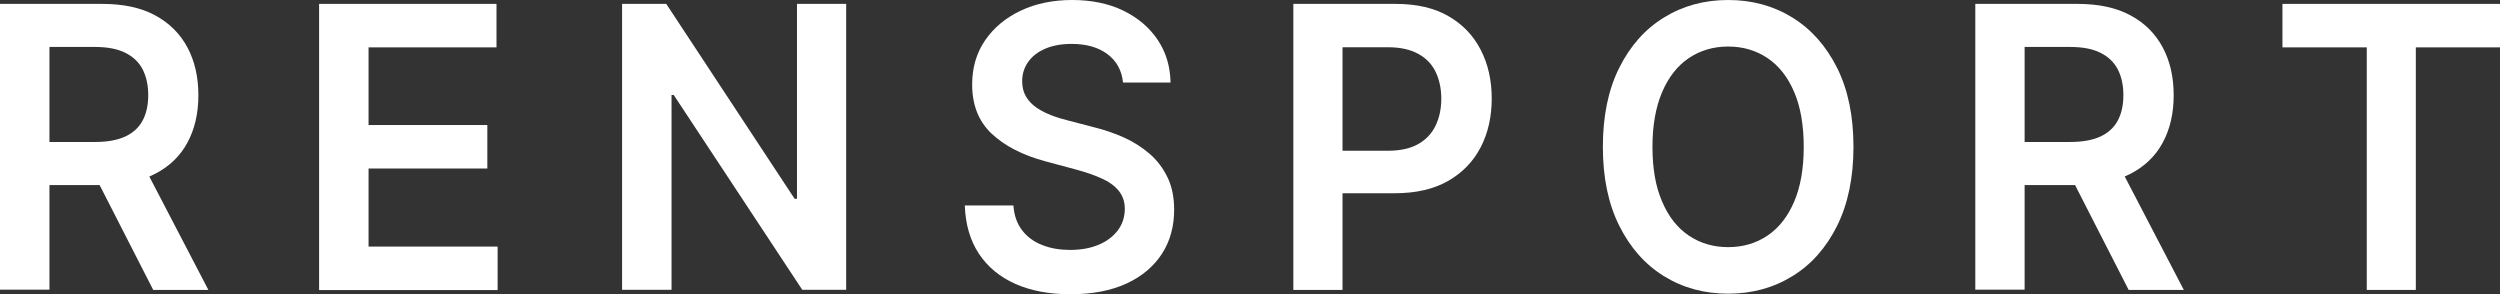
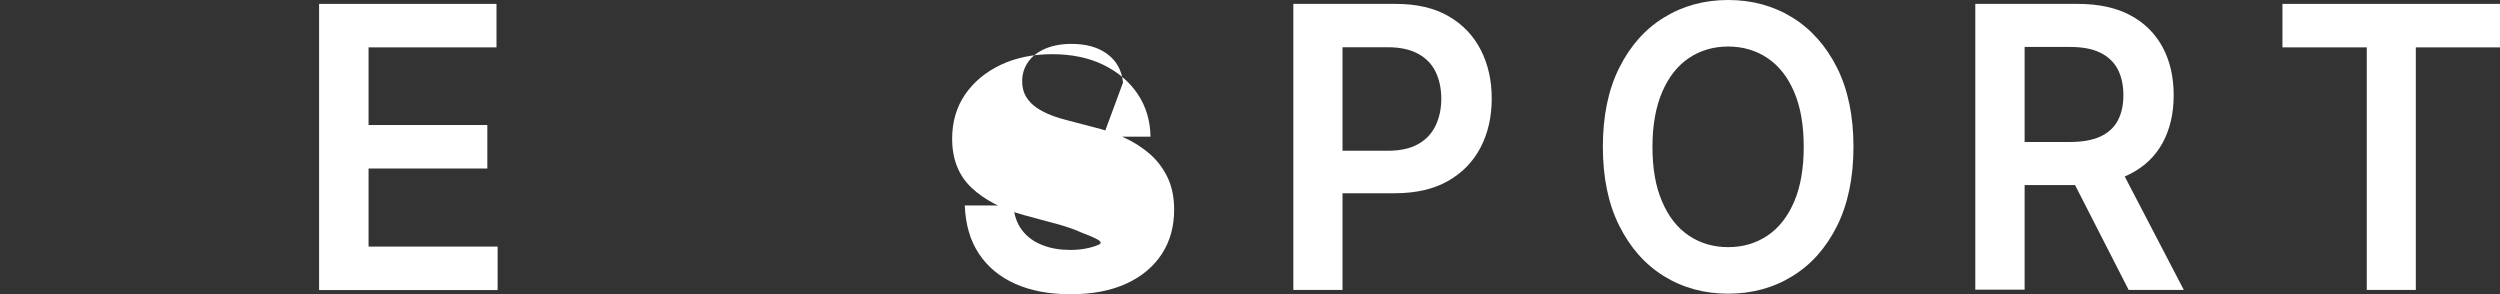
<svg xmlns="http://www.w3.org/2000/svg" viewBox="0 0 179.96 21.18" data-name="Lag 1" id="Lag_1">
  <rect x="0" y="0" width="179.96" height="21.18" fill="#333333" stroke="none" />
  <defs>
    <style>
      .cls-1 {
        fill: #fff;
      }
    </style>
  </defs>
-   <path d="M0,20.86V.28h7.36c1.51,0,2.78.27,3.8.82s1.8,1.32,2.33,2.31.79,2.14.79,3.45-.27,2.46-.8,3.43c-.53.97-1.32,1.72-2.35,2.24-1.04.53-2.31.79-3.82.79H2.07v-3.1h4.77c.88,0,1.6-.13,2.17-.39.56-.26.98-.64,1.25-1.14.27-.5.41-1.11.41-1.84s-.14-1.35-.41-1.87-.69-.91-1.26-1.19-1.29-.41-2.18-.41h-3.26v17.47H0ZM10.14,11.54l4.86,9.33h-3.97l-4.77-9.33h3.88Z" class="cls-1" />
  <path d="M22.97,20.86V.28h12.77v3.13h-9.21v5.59h8.55v3.13h-8.55v5.62h9.29v3.13h-12.85Z" class="cls-1" />
-   <path d="M60.91.28v20.58h-3.16l-9.25-14.02h-.16v14.02h-3.56V.28h3.18l9.24,14.03h.17V.28h3.54Z" class="cls-1" />
-   <path d="M80.84,5.94c-.09-.88-.47-1.56-1.13-2.05-.66-.49-1.52-.73-2.57-.73-.74,0-1.38.12-1.91.35-.53.23-.94.55-1.22.95-.28.4-.43.86-.43,1.38,0,.43.09.8.28,1.12s.45.58.77.8.69.4,1.08.55.8.27,1.2.37l1.84.48c.74.18,1.46.43,2.14.73.69.31,1.3.7,1.85,1.17.55.47.98,1.04,1.3,1.7.32.66.48,1.44.48,2.33,0,1.21-.29,2.27-.88,3.18-.59.91-1.44,1.63-2.55,2.14-1.11.51-2.45.77-4.02.77s-2.85-.25-3.97-.74c-1.12-.5-2-1.22-2.63-2.17-.63-.95-.97-2.11-1.02-3.48h3.5c.05.72.26,1.31.63,1.79.37.48.85.83,1.45,1.06.6.24,1.27.35,2.01.35s1.45-.12,2.04-.37c.58-.24,1.04-.59,1.38-1.03.33-.44.5-.95.51-1.54,0-.54-.16-.98-.45-1.33s-.7-.65-1.23-.88c-.53-.24-1.14-.45-1.85-.64l-2.23-.6c-1.62-.44-2.89-1.1-3.83-1.98-.94-.89-1.4-2.07-1.4-3.54,0-1.21.31-2.27.94-3.19.63-.91,1.49-1.62,2.57-2.13,1.09-.51,2.32-.76,3.69-.76s2.62.25,3.67.76c1.05.51,1.88,1.21,2.48,2.1.6.89.91,1.92.93,3.08h-3.42Z" class="cls-1" />
+   <path d="M80.84,5.94c-.09-.88-.47-1.56-1.13-2.05-.66-.49-1.52-.73-2.57-.73-.74,0-1.38.12-1.91.35-.53.23-.94.55-1.22.95-.28.4-.43.86-.43,1.38,0,.43.09.8.28,1.12s.45.58.77.8.69.4,1.08.55.8.27,1.2.37l1.84.48c.74.18,1.46.43,2.14.73.69.31,1.3.7,1.85,1.17.55.47.98,1.04,1.3,1.7.32.66.48,1.44.48,2.33,0,1.21-.29,2.27-.88,3.18-.59.91-1.44,1.63-2.55,2.14-1.11.51-2.45.77-4.02.77s-2.85-.25-3.97-.74c-1.12-.5-2-1.22-2.63-2.17-.63-.95-.97-2.11-1.02-3.48h3.5c.05.72.26,1.31.63,1.79.37.48.85.83,1.45,1.06.6.24,1.27.35,2.01.35s1.45-.12,2.04-.37s-.7-.65-1.23-.88c-.53-.24-1.14-.45-1.85-.64l-2.23-.6c-1.62-.44-2.89-1.1-3.83-1.98-.94-.89-1.4-2.07-1.4-3.54,0-1.21.31-2.27.94-3.19.63-.91,1.49-1.62,2.57-2.13,1.09-.51,2.32-.76,3.69-.76s2.62.25,3.67.76c1.05.51,1.88,1.21,2.48,2.1.6.89.91,1.92.93,3.08h-3.42Z" class="cls-1" />
  <path d="M93.1,20.86V.28h7.36c1.51,0,2.78.29,3.8.88,1.03.59,1.8,1.4,2.33,2.43s.79,2.2.79,3.5-.26,2.49-.8,3.52c-.53,1.02-1.31,1.83-2.35,2.42-1.04.59-2.31.88-3.83.88h-4.88v-3.06h4.4c.88,0,1.6-.16,2.17-.48.56-.32.98-.76,1.25-1.33.27-.56.41-1.21.41-1.94s-.14-1.37-.41-1.93-.69-.99-1.26-1.3c-.57-.31-1.29-.47-2.18-.47h-3.26v17.47h-3.56Z" class="cls-1" />
  <path d="M133.42,10.57c0,2.22-.4,4.12-1.18,5.69-.79,1.58-1.86,2.79-3.22,3.62-1.36.84-2.9,1.26-4.62,1.26s-3.26-.42-4.62-1.26-2.43-2.05-3.22-3.63c-.79-1.58-1.18-3.47-1.18-5.68s.39-4.12,1.18-5.69c.79-1.58,1.86-2.79,3.22-3.62,1.36-.84,2.9-1.26,4.62-1.26s3.26.42,4.62,1.26c1.36.84,2.43,2.05,3.22,3.62.79,1.58,1.18,3.48,1.18,5.69ZM129.84,10.57c0-1.56-.23-2.88-.69-3.95-.46-1.08-1.1-1.89-1.92-2.44s-1.76-.83-2.83-.83-2.01.28-2.83.83-1.46,1.37-1.92,2.44c-.46,1.08-.7,2.39-.7,3.95s.23,2.88.7,3.95c.46,1.08,1.1,1.89,1.92,2.44s1.76.83,2.83.83,2.01-.28,2.83-.83,1.46-1.37,1.92-2.44c.46-1.08.69-2.39.69-3.95Z" class="cls-1" />
  <path d="M142.19,20.86V.28h7.36c1.51,0,2.78.27,3.8.82,1.03.55,1.8,1.32,2.33,2.31s.79,2.14.79,3.45-.27,2.46-.8,3.43c-.53.97-1.32,1.72-2.35,2.24-1.04.53-2.31.79-3.82.79h-5.25v-3.1h4.77c.88,0,1.6-.13,2.17-.39.56-.26.98-.64,1.25-1.14.27-.5.41-1.11.41-1.84s-.14-1.35-.41-1.87c-.28-.52-.69-.91-1.26-1.19s-1.29-.41-2.18-.41h-3.26v17.47h-3.56ZM152.34,11.54l4.86,9.33h-3.97l-4.77-9.33h3.88Z" class="cls-1" />
  <path d="M164.3,3.41V.28h15.67v3.13h-6.07v17.46h-3.53V3.41h-6.07Z" class="cls-1" />
</svg>